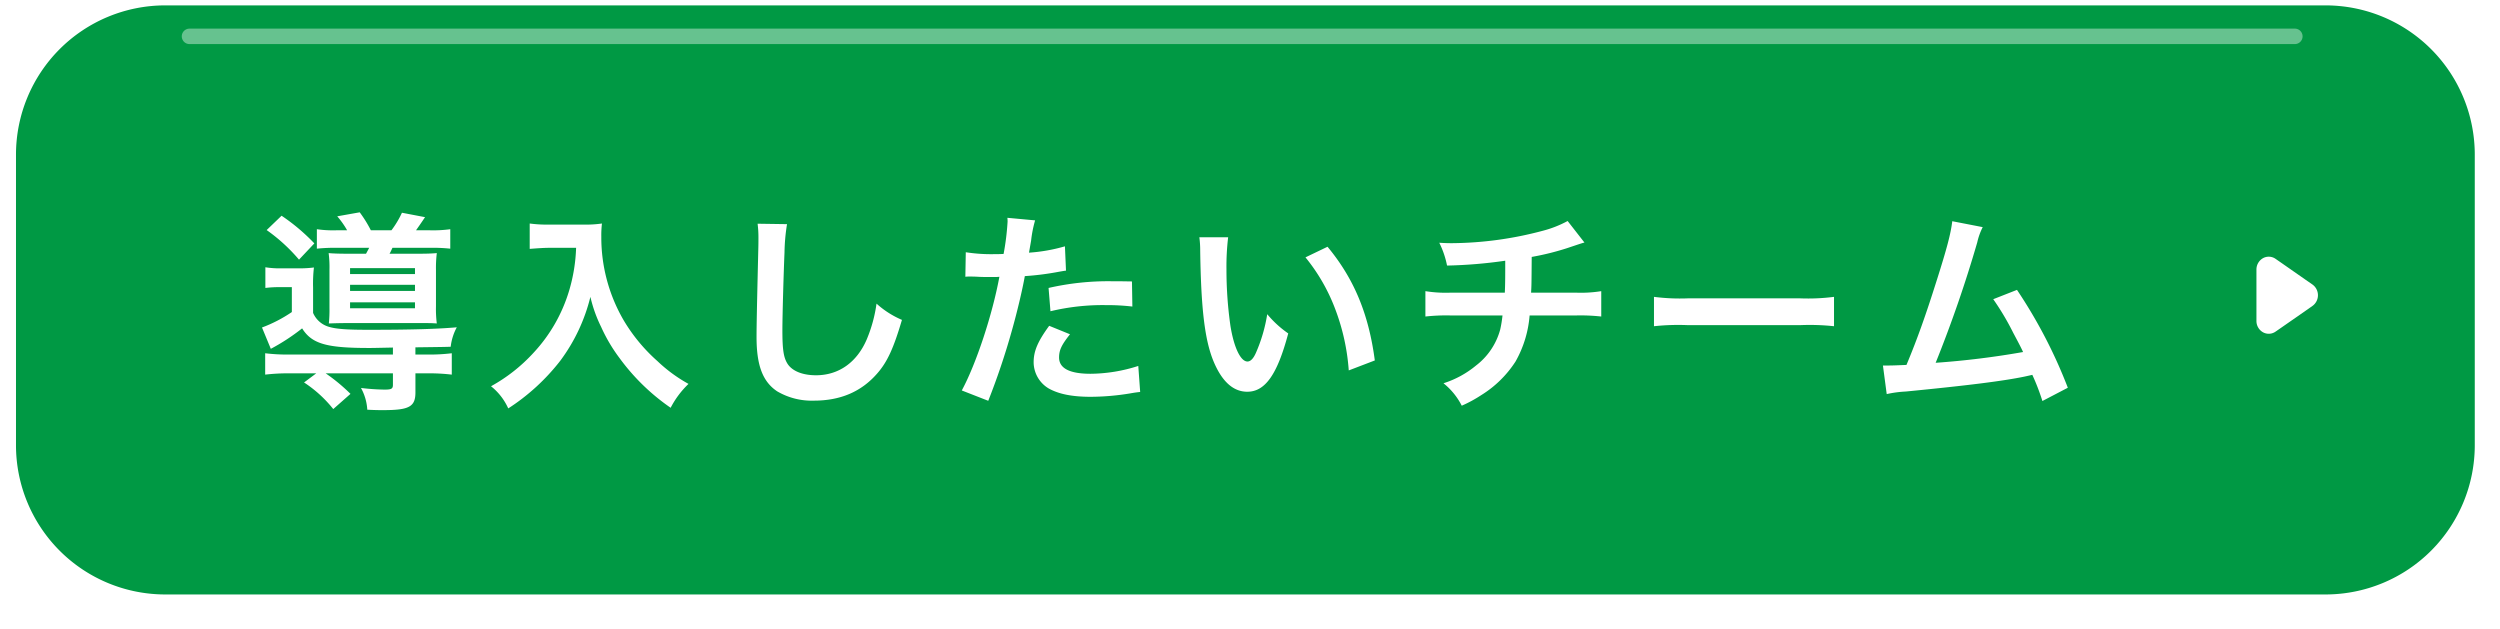
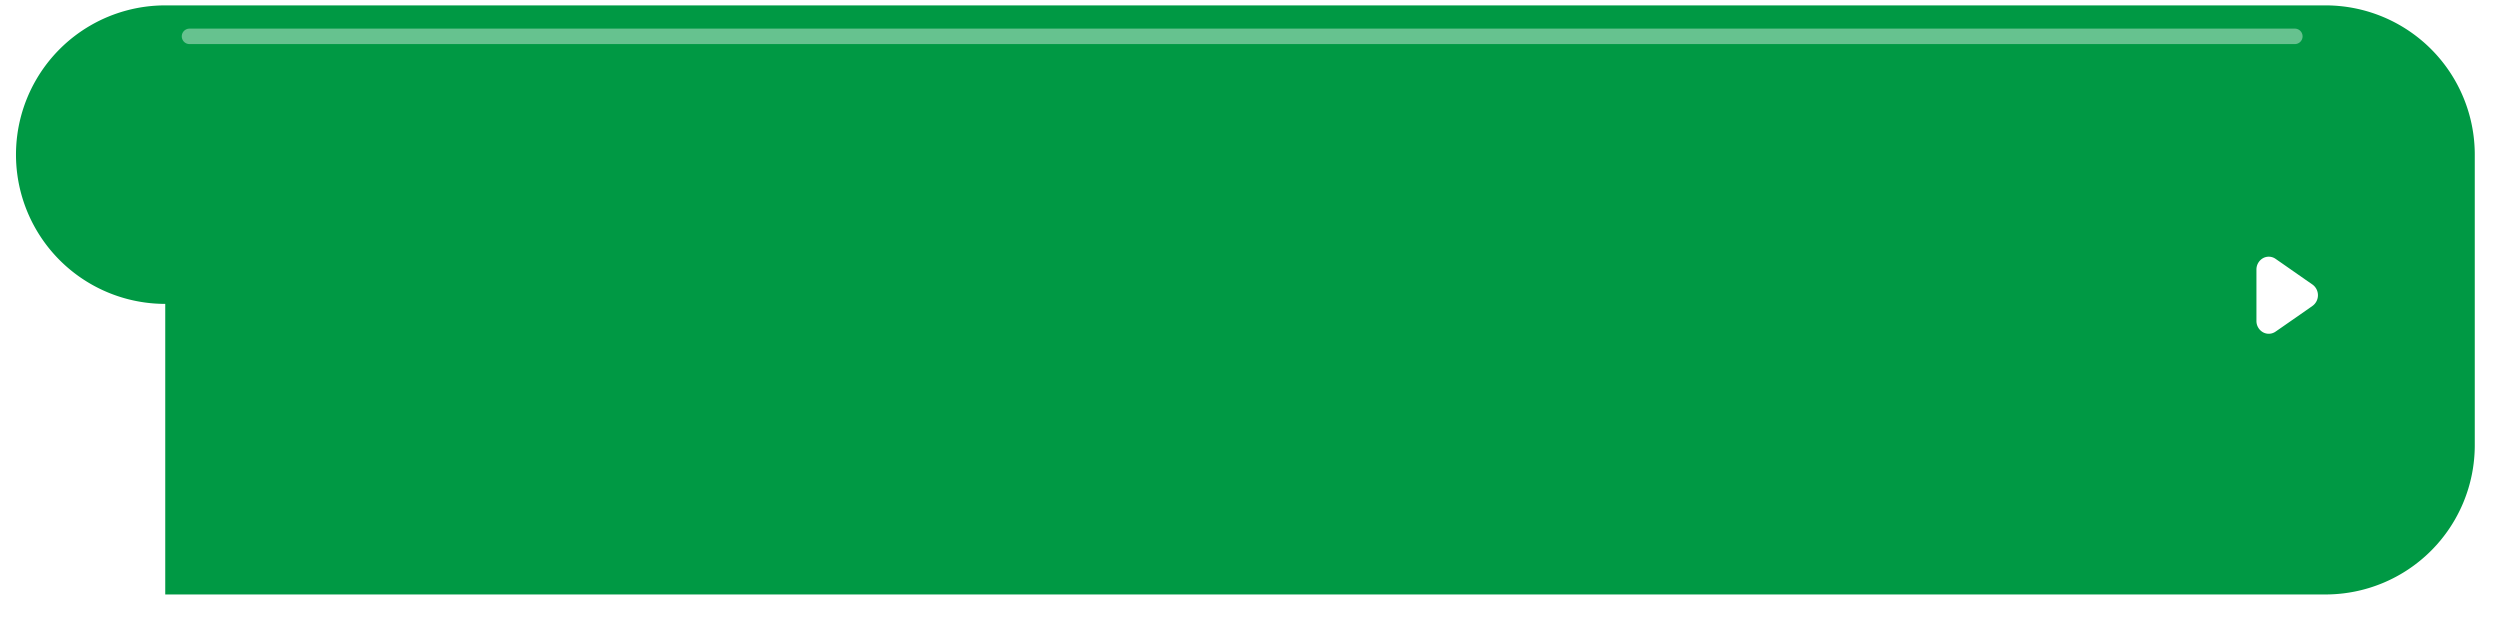
<svg xmlns="http://www.w3.org/2000/svg" id="button_kentei_sp_001.svg" width="469" height="118" viewBox="0 0 469 118">
  <defs>
    <style>
      .cls-1 {
        fill: #094;
        filter: url(#filter);
      }

      .cls-1, .cls-2, .cls-3 {
        fill-rule: evenodd;
      }

      .cls-2, .cls-3 {
        fill: #fff;
      }

      .cls-2 {
        opacity: 0.4;
      }
    </style>
    <filter id="filter" x="135" y="3620" width="469" height="118" filterUnits="userSpaceOnUse">
      <feOffset result="offset" dy="2" in="SourceAlpha" />
      <feGaussianBlur result="blur" stdDeviation="2" />
      <feFlood result="flood" flood-opacity="0.2" />
      <feComposite result="composite" operator="in" in2="blur" />
      <feBlend result="blend" in="SourceGraphic" />
      <feGaussianBlur result="blur-2" stdDeviation="2" in="SourceAlpha" />
      <feFlood result="flood-2" flood-opacity="0.4" />
      <feComposite result="composite-2" operator="out" in2="blur-2" />
      <feOffset result="offset-2" dy="-2" />
      <feComposite result="composite-3" operator="in" in2="SourceAlpha" />
      <feBlend result="blend-2" mode="multiply" in2="blend" />
    </filter>
  </defs>
  <g id="bg">
-     <path id="bg-2" data-name="bg" class="cls-1" d="M166,3621.01H571.267a28,28,0,0,1,28,28v54.51a28,28,0,0,1-28,28H166a28,28,0,0,1-28-28v-54.51A28,28,0,0,1,166,3621.01Z" transform="translate(-135 -3620)" />
+     <path id="bg-2" data-name="bg" class="cls-1" d="M166,3621.01H571.267a28,28,0,0,1,28,28v54.51a28,28,0,0,1-28,28H166v-54.51A28,28,0,0,1,166,3621.01Z" transform="translate(-135 -3620)" />
    <path id="highlight" class="cls-2" d="M565.513,3625.37H170.552a1.45,1.45,0,0,0,0,2.9H565.513a1.45,1.45,0,0,0,0-2.9" transform="translate(-135 -3620)" />
    <path id="arrow" class="cls-3" d="M568.822,3673.38l-1.341-.93-4.5-3.14-1.084-.75a2.231,2.231,0,0,0-2.37-.12,2.445,2.445,0,0,0-1.219,2.13v9.64a2.425,2.425,0,0,0,1.22,2.12,2.229,2.229,0,0,0,2.369-.12l1.084-.75,4.5-3.13,1.341-.94a2.474,2.474,0,0,0,0-4.01" transform="translate(-135 -3620)" />
  </g>
-   <path id="導入したいチーム" class="cls-3" d="M198.189,3663.2a21.007,21.007,0,0,1-3.745-.2v3.65a32.915,32.915,0,0,1,3.981-.16h5.834c-0.276.52-.355,0.68-0.592,1.11h-3.153c-1.773,0-3.114-.04-3.862-0.12a20.053,20.053,0,0,1,.157,3.06v7.21a24.746,24.746,0,0,1-.118,2.93c1.025-.03,1.931-0.07,3.7-0.07h13.519c1.537,0,2.05,0,3.035.07a21.288,21.288,0,0,1-.157-3.17v-6.93a22.7,22.7,0,0,1,.157-3.1c-0.827.08-1.852,0.12-3.587,0.12h-5.281c0.276-.47.276-0.55,0.552-1.11h6.9a31.766,31.766,0,0,1,3.942.16V3663a23.664,23.664,0,0,1-3.942.2h-2.483c0.473-.67.867-1.23,1.695-2.46l-4.336-.83a17.687,17.687,0,0,1-1.97,3.29h-3.863a23.531,23.531,0,0,0-2.089-3.37l-4.217.75a16.015,16.015,0,0,1,1.852,2.62h-1.931Zm2.483,7.1h12.179v1.11H200.672v-1.11Zm0,3.13h12.179v1.15H200.672v-1.15Zm0,3.29h12.179v1.11H200.672v-1.11Zm8.041,9.79H189.439a33.794,33.794,0,0,1-4.691-.24v4.01a36.732,36.732,0,0,1,4.769-.24h4.809l-2.286,1.71a23.349,23.349,0,0,1,5.479,4.99l3.232-2.85a34,34,0,0,0-4.651-3.85h12.613v2.14c0,0.76-.276.91-1.577,0.91a40.16,40.16,0,0,1-4.415-.31,9.6,9.6,0,0,1,1.183,4.08c1.5,0.08,2.128.08,3,.08,4.848,0,6.031-.63,6.031-3.33v-3.57h2.049a35.92,35.92,0,0,1,4.77.24v-4.01a34.193,34.193,0,0,1-4.691.24H212.93v-1.35c5.439-.07,5.439-0.07,6.622-0.11a9.985,9.985,0,0,1,1.143-3.65c-3.587.32-8.593,0.47-16.594,0.47-4.06,0-6.03-.15-7.371-0.55a4.61,4.61,0,0,1-2.995-2.62v-4.79a26.206,26.206,0,0,1,.158-3.73,21.132,21.132,0,0,1-3,.16h-2.956a17.365,17.365,0,0,1-3.153-.2v3.88a19.841,19.841,0,0,1,2.68-.15h2.286v4.67a26.239,26.239,0,0,1-5.6,2.9l1.655,4a38.563,38.563,0,0,0,5.873-3.84c1.813,2.89,4.533,3.68,12.5,3.68,0.749,0,.749,0,4.533-0.08v1.31Zm-23.689-23.35a32.583,32.583,0,0,1,6.07,5.55l2.877-3.05a36.955,36.955,0,0,0-6.148-5.19Zm58.053,3.33a31.58,31.58,0,0,1-1.3,8.01,29.481,29.481,0,0,1-6.74,11.74,31.209,31.209,0,0,1-7.922,6.22,11.155,11.155,0,0,1,3.232,4.16,39.383,39.383,0,0,0,9.774-8.96,33.374,33.374,0,0,0,5.637-11.97,25.635,25.635,0,0,0,2.01,5.63,30.439,30.439,0,0,0,3.468,5.87,39.864,39.864,0,0,0,9.578,9.31,16.909,16.909,0,0,1,3.351-4.48,28.1,28.1,0,0,1-5.834-4.28,32.168,32.168,0,0,1-6.306-7.61,30.838,30.838,0,0,1-4.218-15.7,18.742,18.742,0,0,1,.119-2.5,21.174,21.174,0,0,1-3.587.2h-6.267a23.654,23.654,0,0,1-3.7-.2v4.76c1.537-.12,2.72-0.2,3.784-0.2h4.927Zm34.048-4.52a19.763,19.763,0,0,1,.158,2.7c0,0.55,0,1.39-.039,2.58-0.237,9.95-.316,13.91-0.316,15.97,0,5.31,1.143,8.37,3.863,10.19a12.792,12.792,0,0,0,6.9,1.75c4.966,0,8.868-1.67,11.824-5.04,1.931-2.18,3.114-4.76,4.69-10.11a17.055,17.055,0,0,1-4.769-3.05,26.725,26.725,0,0,1-1.813,6.66c-1.852,4.36-5.282,6.78-9.538,6.78-2.483,0-4.375-.76-5.282-2.06-0.788-1.19-1.025-2.62-1.025-6.39,0-2.81.237-10.86,0.394-14.55a36.574,36.574,0,0,1,.473-5.35Zm38.976,9.95a5.8,5.8,0,0,1,.749-0.04c0.315,0,.867,0,1.576.04,0.67,0.04,1.065.04,1.262,0.04h2.286a3.285,3.285,0,0,0,.512-0.04c-1.3,7.06-4.336,16.3-7.055,21.33l4.966,1.94a133.552,133.552,0,0,0,4.415-13.12c1.024-3.61,2.01-7.81,2.443-10.27a52.726,52.726,0,0,0,6.464-.83c0.946-.16.946-0.16,1.262-0.2l-0.2-4.56a31.715,31.715,0,0,1-6.74,1.19c0.157-.91.2-1.15,0.394-2.26a22.539,22.539,0,0,1,.749-3.8l-5.2-.48a5.566,5.566,0,0,1,.039.72,48.205,48.205,0,0,1-.749,6.06c-0.906.04-1.34,0.04-1.813,0.04a30.9,30.9,0,0,1-5.281-.36Zm31.256,0.88c-2.483-.04-2.838-0.04-3.9-0.04a50.26,50.26,0,0,0-11.746,1.26l0.355,4.37a41.925,41.925,0,0,1,10.4-1.15,40.467,40.467,0,0,1,4.967.27Zm-15.53,8.32c-2.167,2.97-2.916,4.76-2.916,6.86a5.754,5.754,0,0,0,2.8,4.88c1.892,1.07,4.415,1.58,7.923,1.58a46.215,46.215,0,0,0,7.331-.63c0.906-.16,1.222-0.2,1.931-0.28l-0.355-4.88a29.768,29.768,0,0,1-8.947,1.47c-3.941,0-5.912-1.03-5.912-3.05,0-1.39.473-2.38,2.05-4.36ZM360,3664.51a18.833,18.833,0,0,1,.158,2.54c0.158,10.98.867,16.73,2.483,20.69,1.577,3.81,3.7,5.75,6.346,5.75,3.35,0,5.636-3.21,7.686-10.94a19.49,19.49,0,0,1-3.942-3.61,29.3,29.3,0,0,1-2.089,7.18c-0.473,1.11-1.024,1.7-1.616,1.7-1.261,0-2.522-2.54-3.192-6.66a74.6,74.6,0,0,1-.749-10.62,46.444,46.444,0,0,1,.315-6.03H360Zm19.905,3.77a34.551,34.551,0,0,1,5.6,9.75,40.4,40.4,0,0,1,2.522,11.46l4.888-1.87c-1.143-8.72-3.9-15.34-8.869-21.33Zm49.184-6.82a20.637,20.637,0,0,1-4.769,1.86,67.557,67.557,0,0,1-16.87,2.3c-0.591,0-1.222,0-2.444-.08a16.671,16.671,0,0,1,1.459,4.28,87.541,87.541,0,0,0,10.918-.91c0,2.78,0,4.32-.079,5.99h-10.09a24.08,24.08,0,0,1-4.809-.28v4.76a35.488,35.488,0,0,1,4.73-.2h9.735a22.583,22.583,0,0,1-.433,2.65,12.634,12.634,0,0,1-4.533,6.74,18.078,18.078,0,0,1-6.109,3.33,12.807,12.807,0,0,1,3.429,4.21,24.518,24.518,0,0,0,3.665-1.99,20.378,20.378,0,0,0,6.425-6.3,20.845,20.845,0,0,0,2.641-8.64h8.711a35.48,35.48,0,0,1,4.729.2v-4.76a24.075,24.075,0,0,1-4.808.28h-8.356c0.079-1.35.079-1.35,0.118-6.7a49.805,49.805,0,0,0,6.582-1.63c2.838-.95,2.838-0.95,3.311-1.07Zm16.194,19.74a42.63,42.63,0,0,1,6.424-.2h20.93a42.63,42.63,0,0,1,6.424.2v-5.51a38.143,38.143,0,0,1-6.385.28H451.671a38.143,38.143,0,0,1-6.385-.28v5.51Zm55.963-19.7c-0.276,2.34-1.025,5.15-2.877,10.98-2.05,6.5-3.626,10.98-5.715,15.98-1.656.07-2.6,0.11-3.39,0.11h-1.025l0.71,5.36a21.249,21.249,0,0,1,3.587-.48c11.785-1.15,18.327-1.98,22.308-2.81,0.907-.2.907-0.2,1.419-0.32a40.973,40.973,0,0,1,1.892,4.91l4.769-2.49a92.7,92.7,0,0,0-9.538-18.36l-4.454,1.75a49.031,49.031,0,0,1,3.745,6.3c0.945,1.78,1.418,2.66,1.852,3.61a157.1,157.1,0,0,1-16.4,2.02,237.027,237.027,0,0,0,7.805-22.6,12.132,12.132,0,0,1,1.024-2.85Z" transform="translate(-135 -3620)" />
</svg>